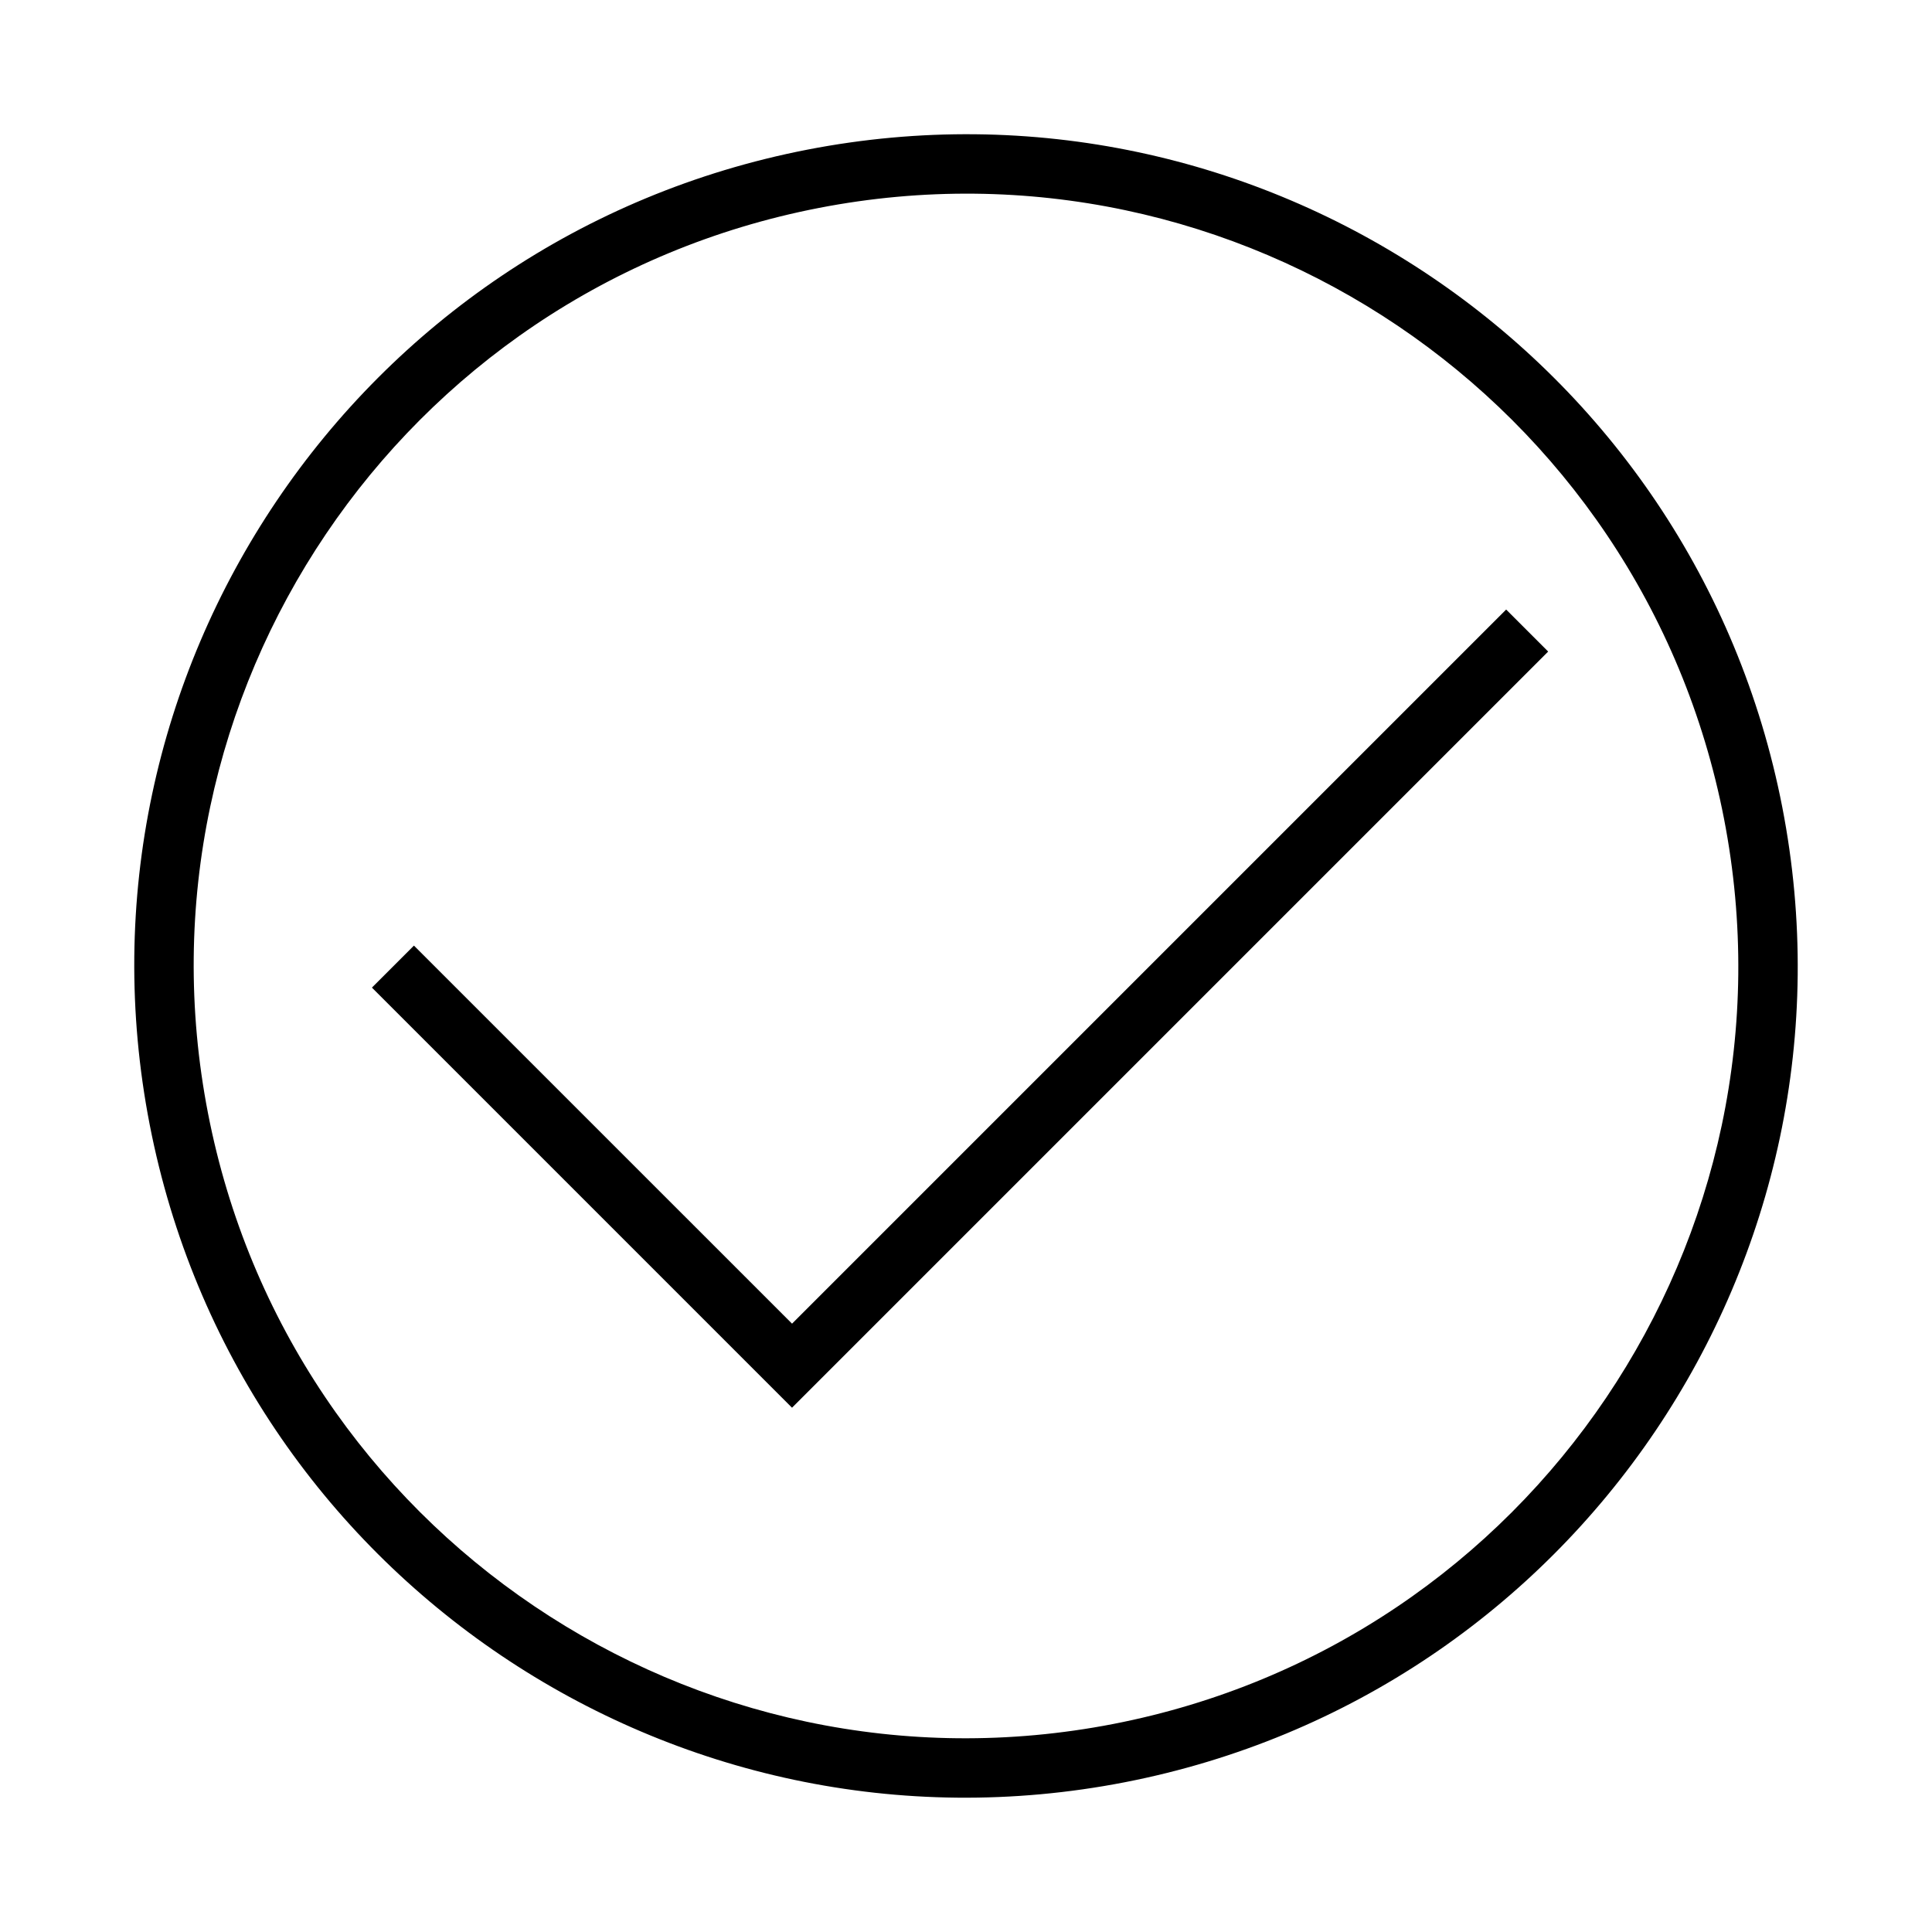
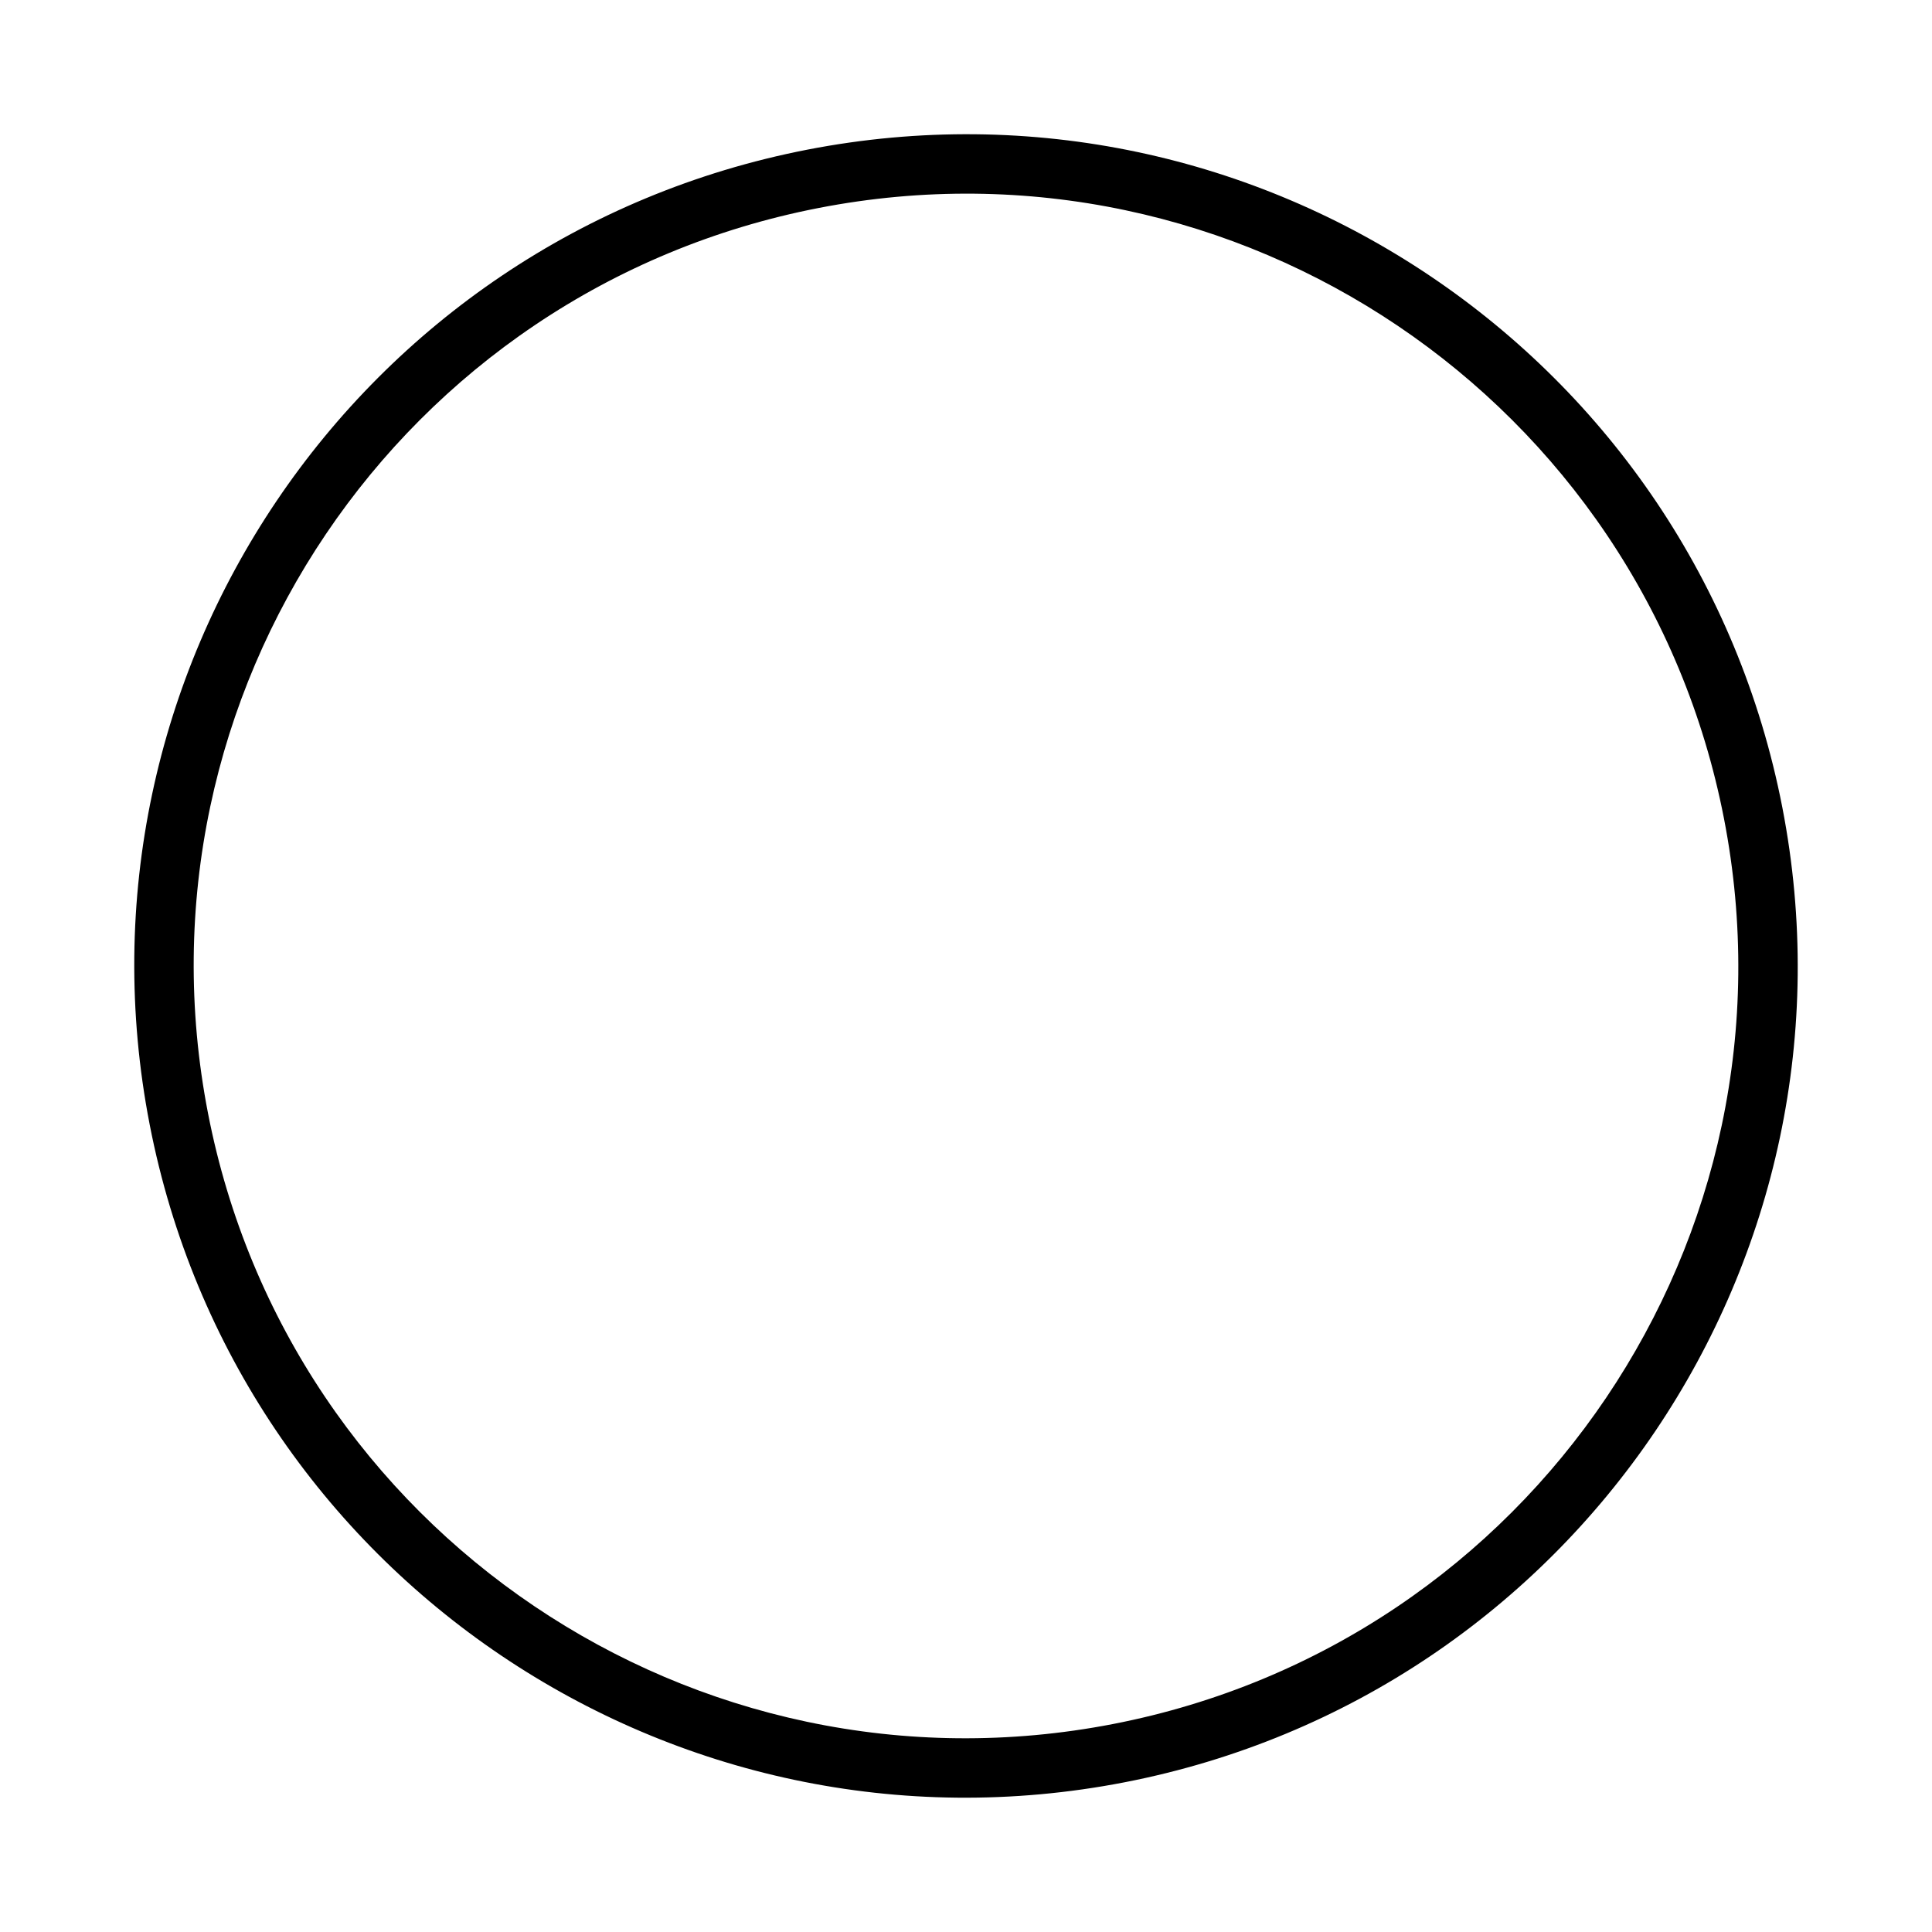
<svg xmlns="http://www.w3.org/2000/svg" fill="#000000" width="800px" height="800px" version="1.1" viewBox="144 144 512 512">
-   <path d="m442.05 616.32c-119.47 23.223-235.15-54.801-258.38-174.28-23.223-119.47 54.805-235.15 174.28-258.38 119.47-23.223 235.15 54.805 258.38 174.28 23.223 119.47-54.801 235.15-174.28 258.38zm-3.004-15.453c110.94-21.566 183.39-128.98 161.83-239.92-21.566-110.94-128.98-183.39-239.92-161.83-110.94 21.566-183.39 128.98-161.83 239.92 21.566 110.94 128.98 183.39 239.92 161.83zm-196.48-195.14 11.133-11.133 100.2 100.19 189.25-189.25 11.133 11.133-200.39 200.39z" />
+   <path d="m442.05 616.32c-119.47 23.223-235.15-54.801-258.38-174.28-23.223-119.47 54.805-235.15 174.28-258.38 119.47-23.223 235.15 54.805 258.38 174.28 23.223 119.47-54.801 235.15-174.28 258.38zm-3.004-15.453c110.94-21.566 183.39-128.98 161.83-239.92-21.566-110.94-128.98-183.39-239.92-161.83-110.94 21.566-183.39 128.98-161.83 239.92 21.566 110.94 128.98 183.39 239.92 161.83zz" />
</svg>